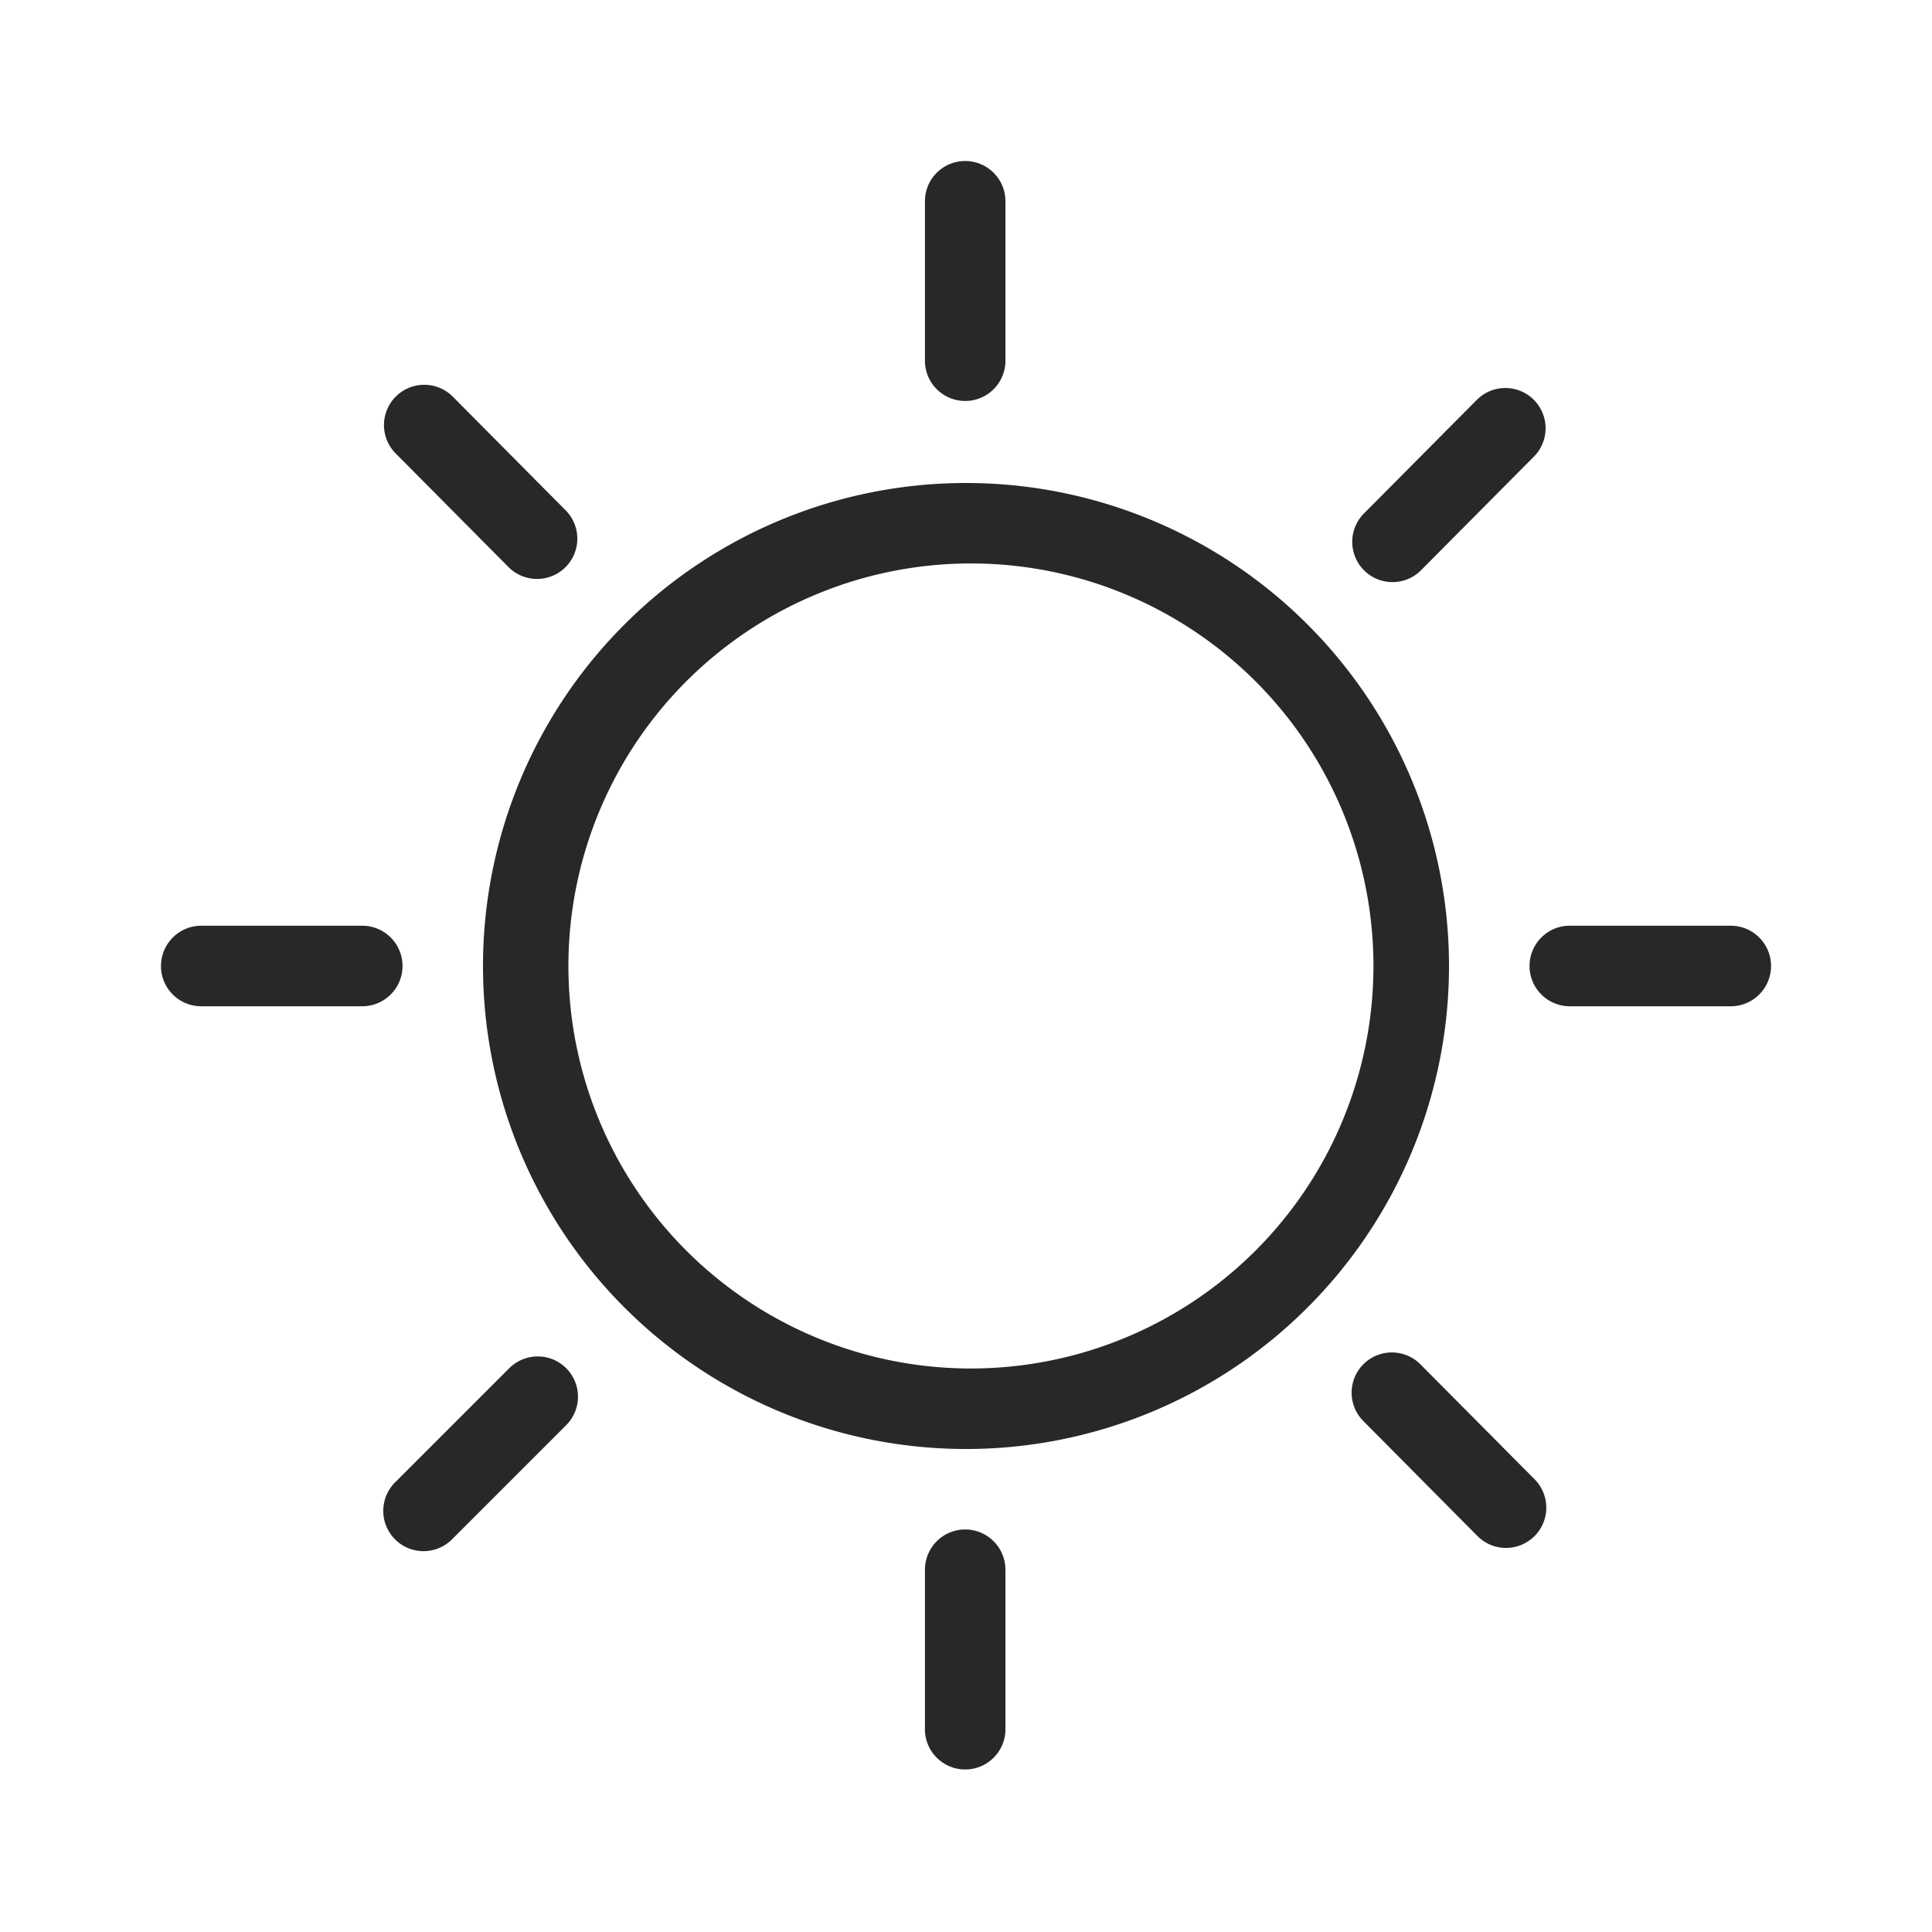
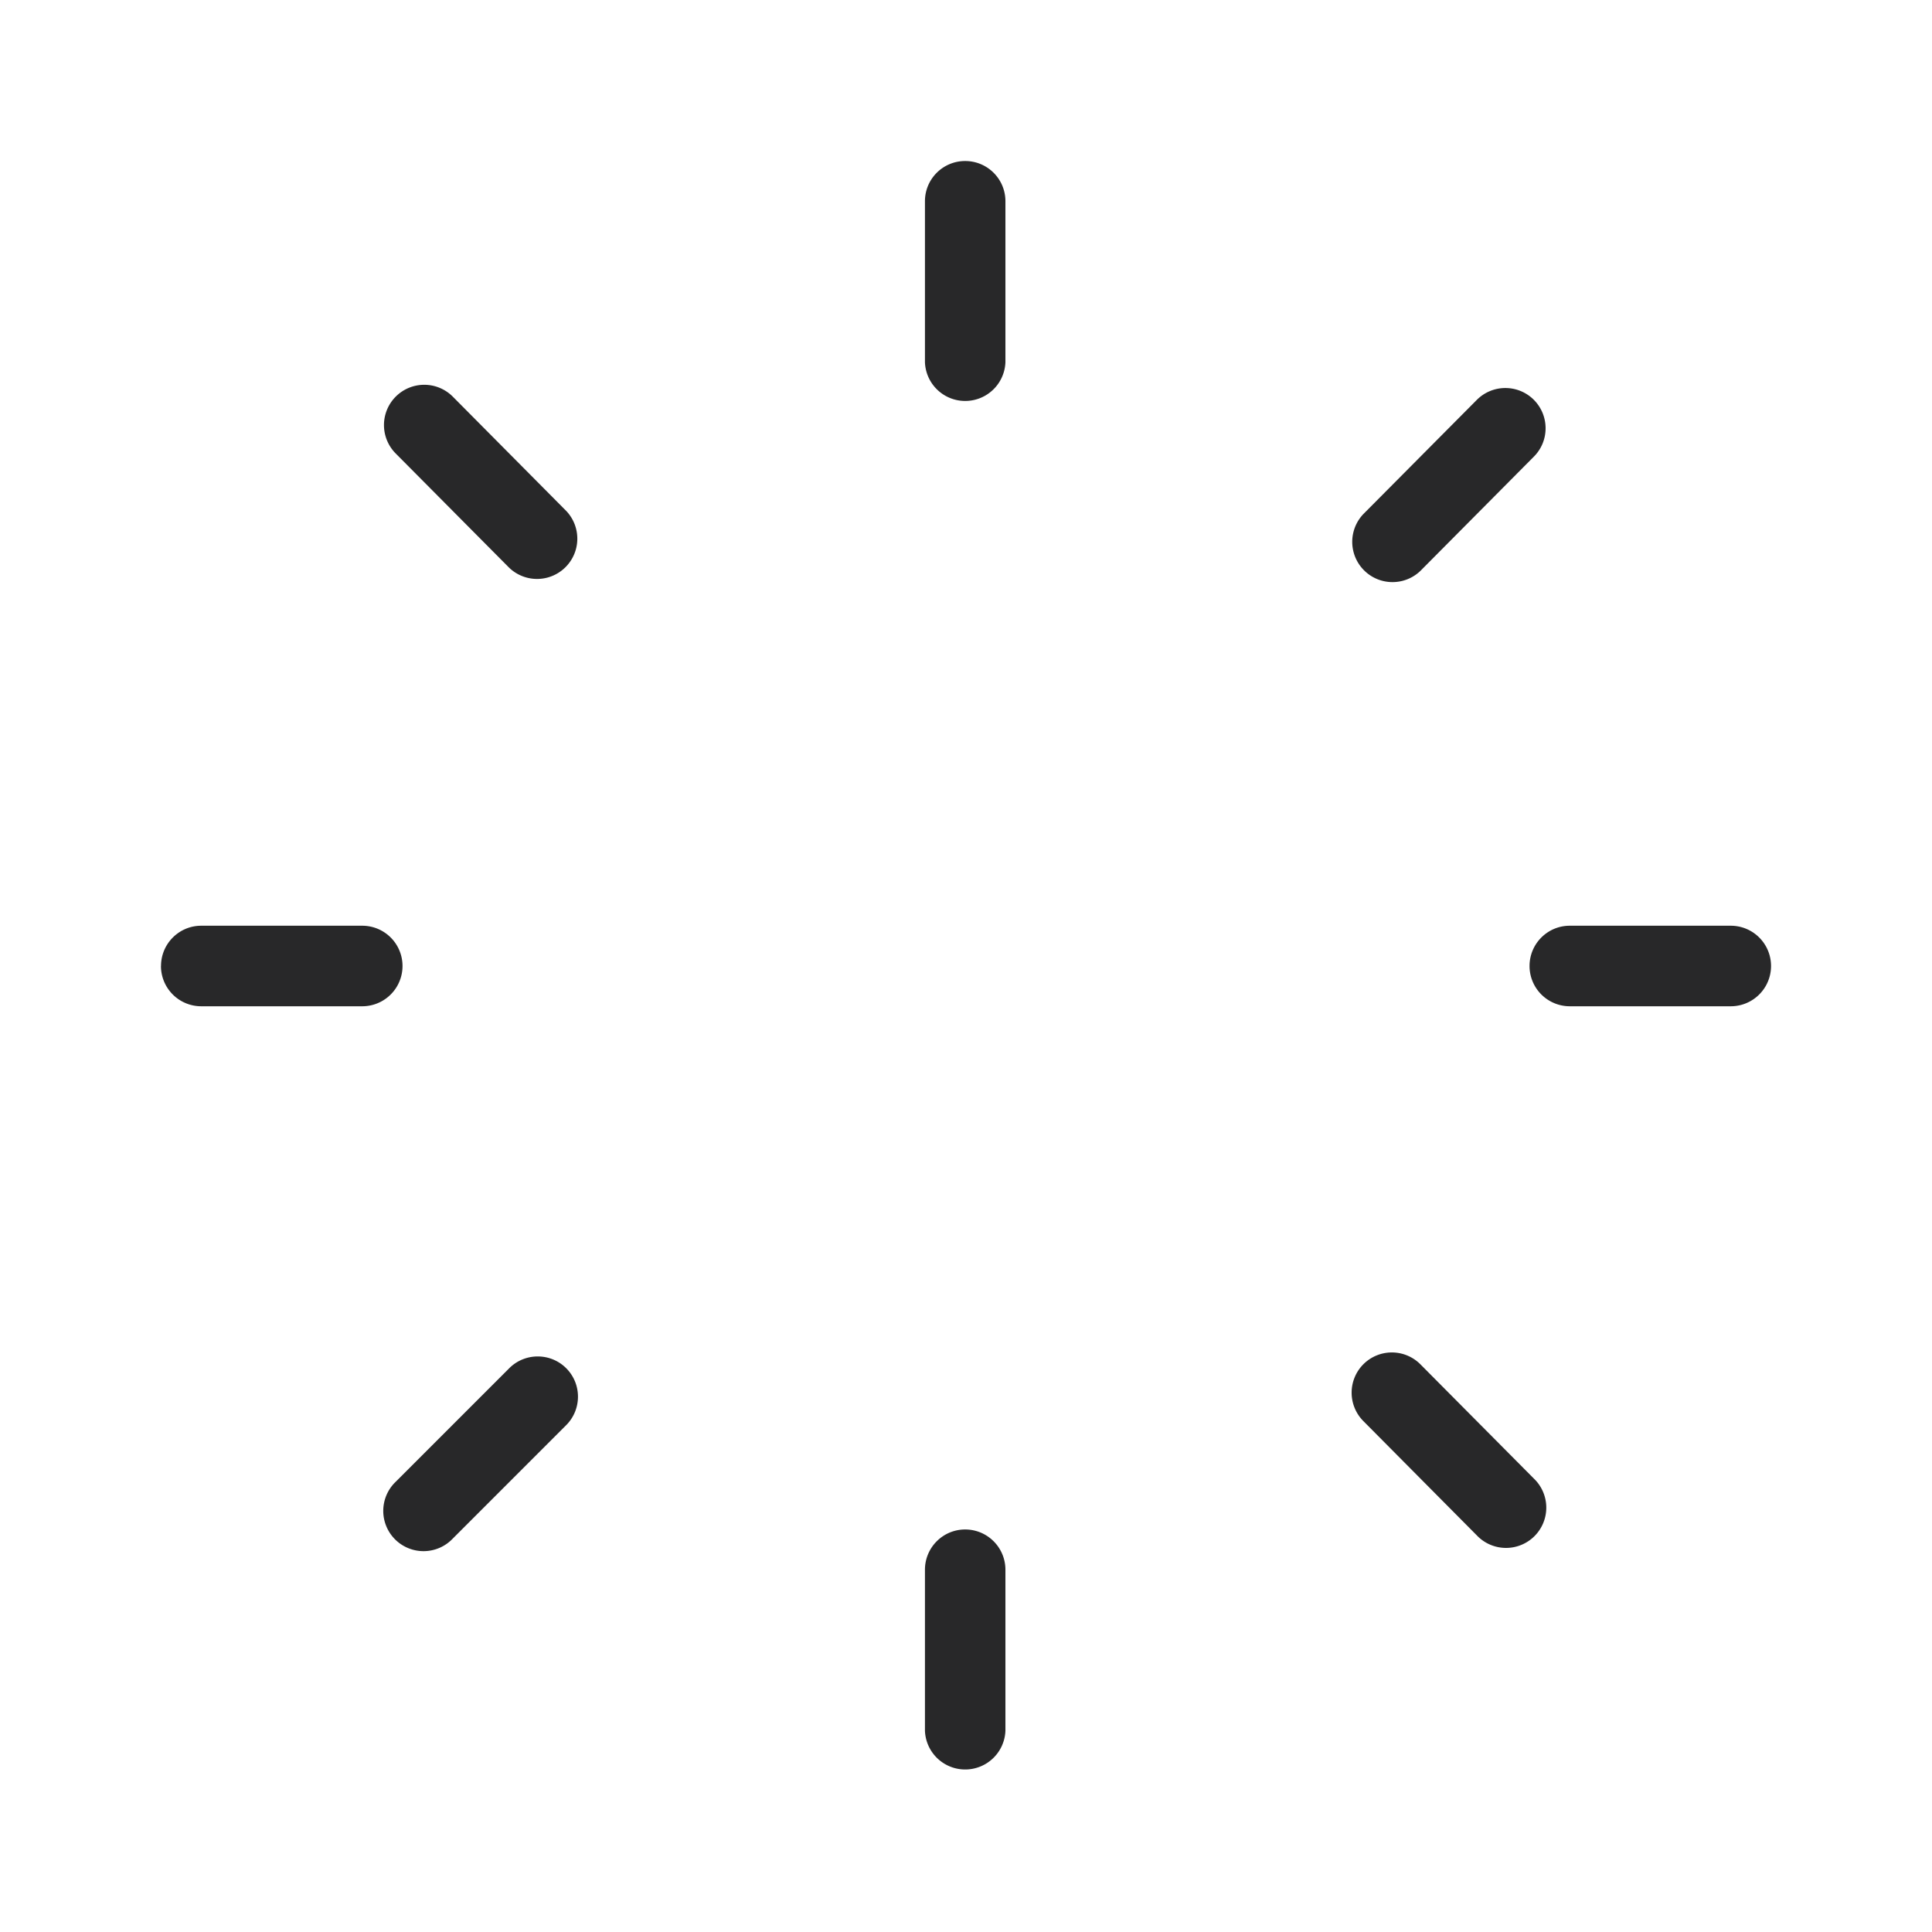
<svg xmlns="http://www.w3.org/2000/svg" width="32" height="32" fill="none">
-   <path fill="#282829" d="M16 9.333a6.667 6.667 0 1 1 0 13.333 6.667 6.667 0 0 1 0-13.333ZM16 8a8 8 0 1 0 0 16 8 8 0 0 0 0-16Z" />
  <path fill="#282829" fill-rule="evenodd" d="M15.986 2.667c.369 0 .667.298.667.666V6a.667.667 0 0 1-1.333 0V3.333c0-.368.298-.666.666-.666ZM15.986 25.333c.369 0 .667.299.667.667v2.667a.667.667 0 0 1-1.333 0V26c0-.368.298-.667.666-.667ZM25.334 16c0-.368.298-.667.666-.667h2.667a.667.667 0 1 1 0 1.334H26a.667.667 0 0 1-.666-.667ZM2.667 16c0-.368.298-.667.666-.667H6a.667.667 0 0 1 0 1.334H3.333A.667.667 0 0 1 2.666 16ZM25.403 6.62c.261.26.263.682.003.943l-1.88 1.893a.667.667 0 0 1-.946-.94l1.88-1.892a.667.667 0 0 1 .943-.004ZM9.378 22.662c.26.26.26.682 0 .943l-1.88 1.88a.667.667 0 1 1-.943-.943l1.88-1.88c.26-.26.683-.26.943 0ZM22.584 22.594a.667.667 0 0 1 .942.003l1.88 1.893a.667.667 0 1 1-.946.94l-1.88-1.894a.667.667 0 0 1 .004-.942ZM6.557 6.567a.667.667 0 0 1 .943.003l1.88 1.894a.667.667 0 0 1-.947.939L6.553 7.51a.667.667 0 0 1 .004-.943Z" clip-rule="evenodd" />
</svg>